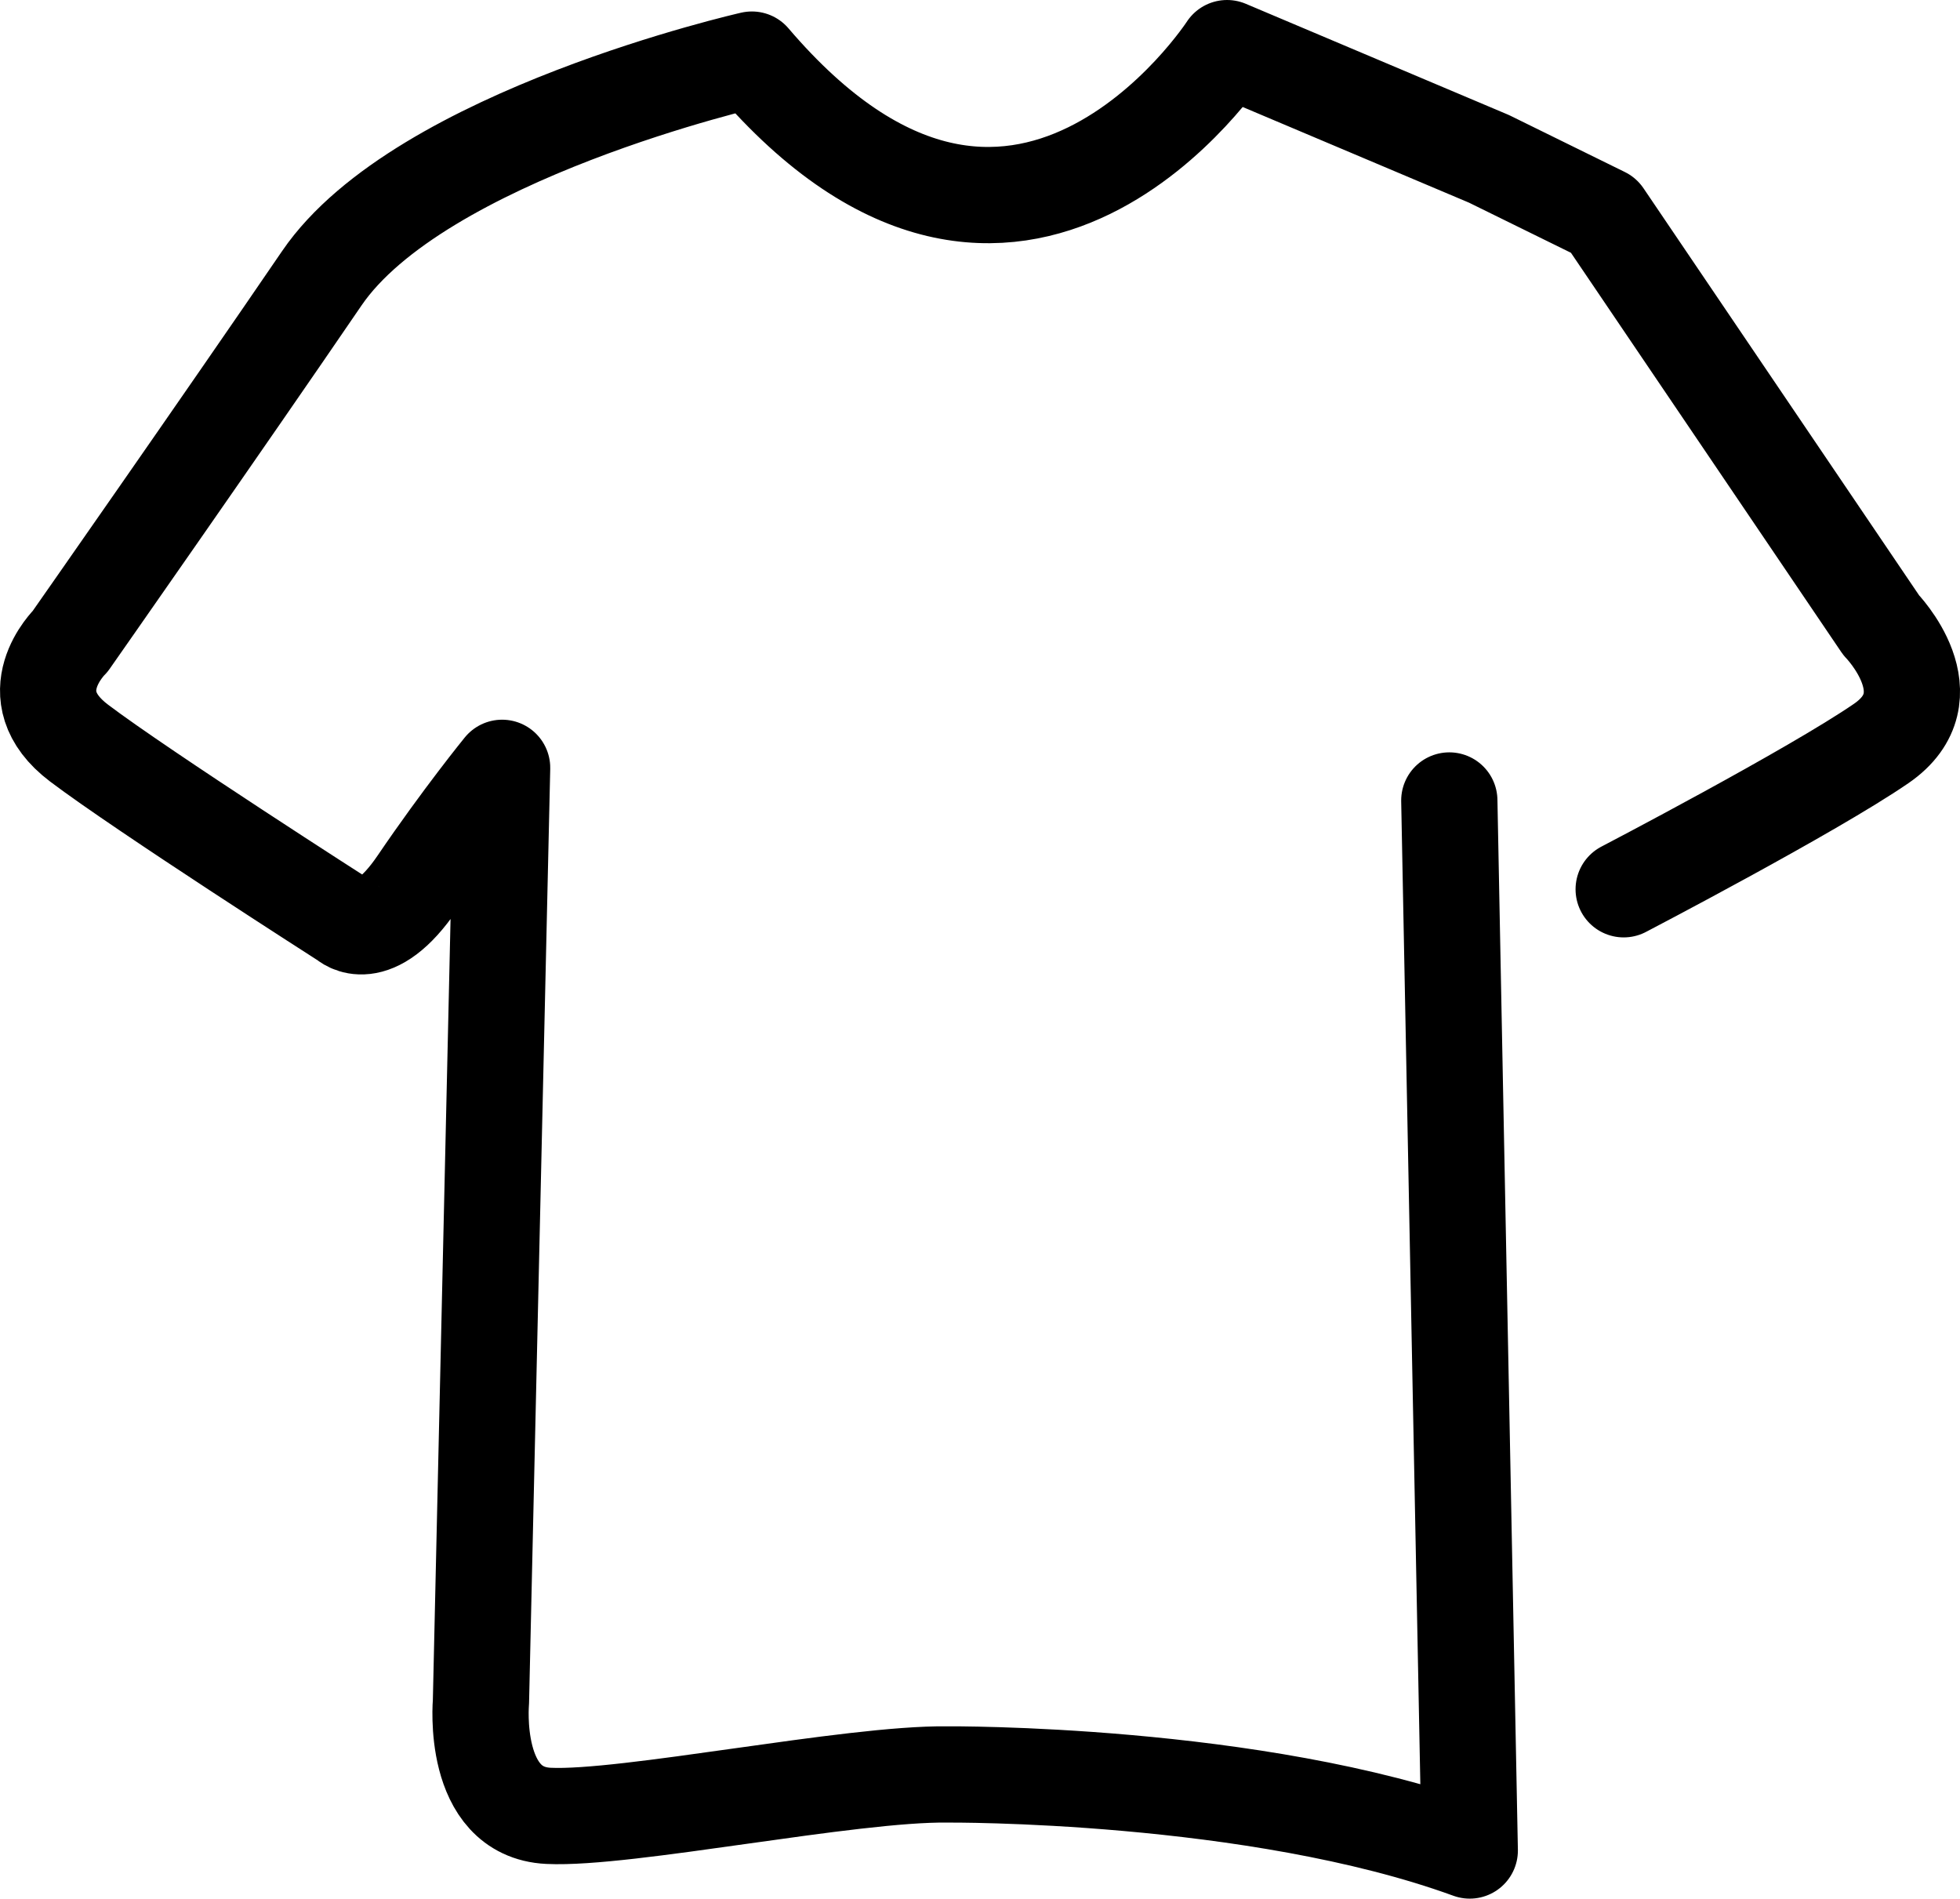
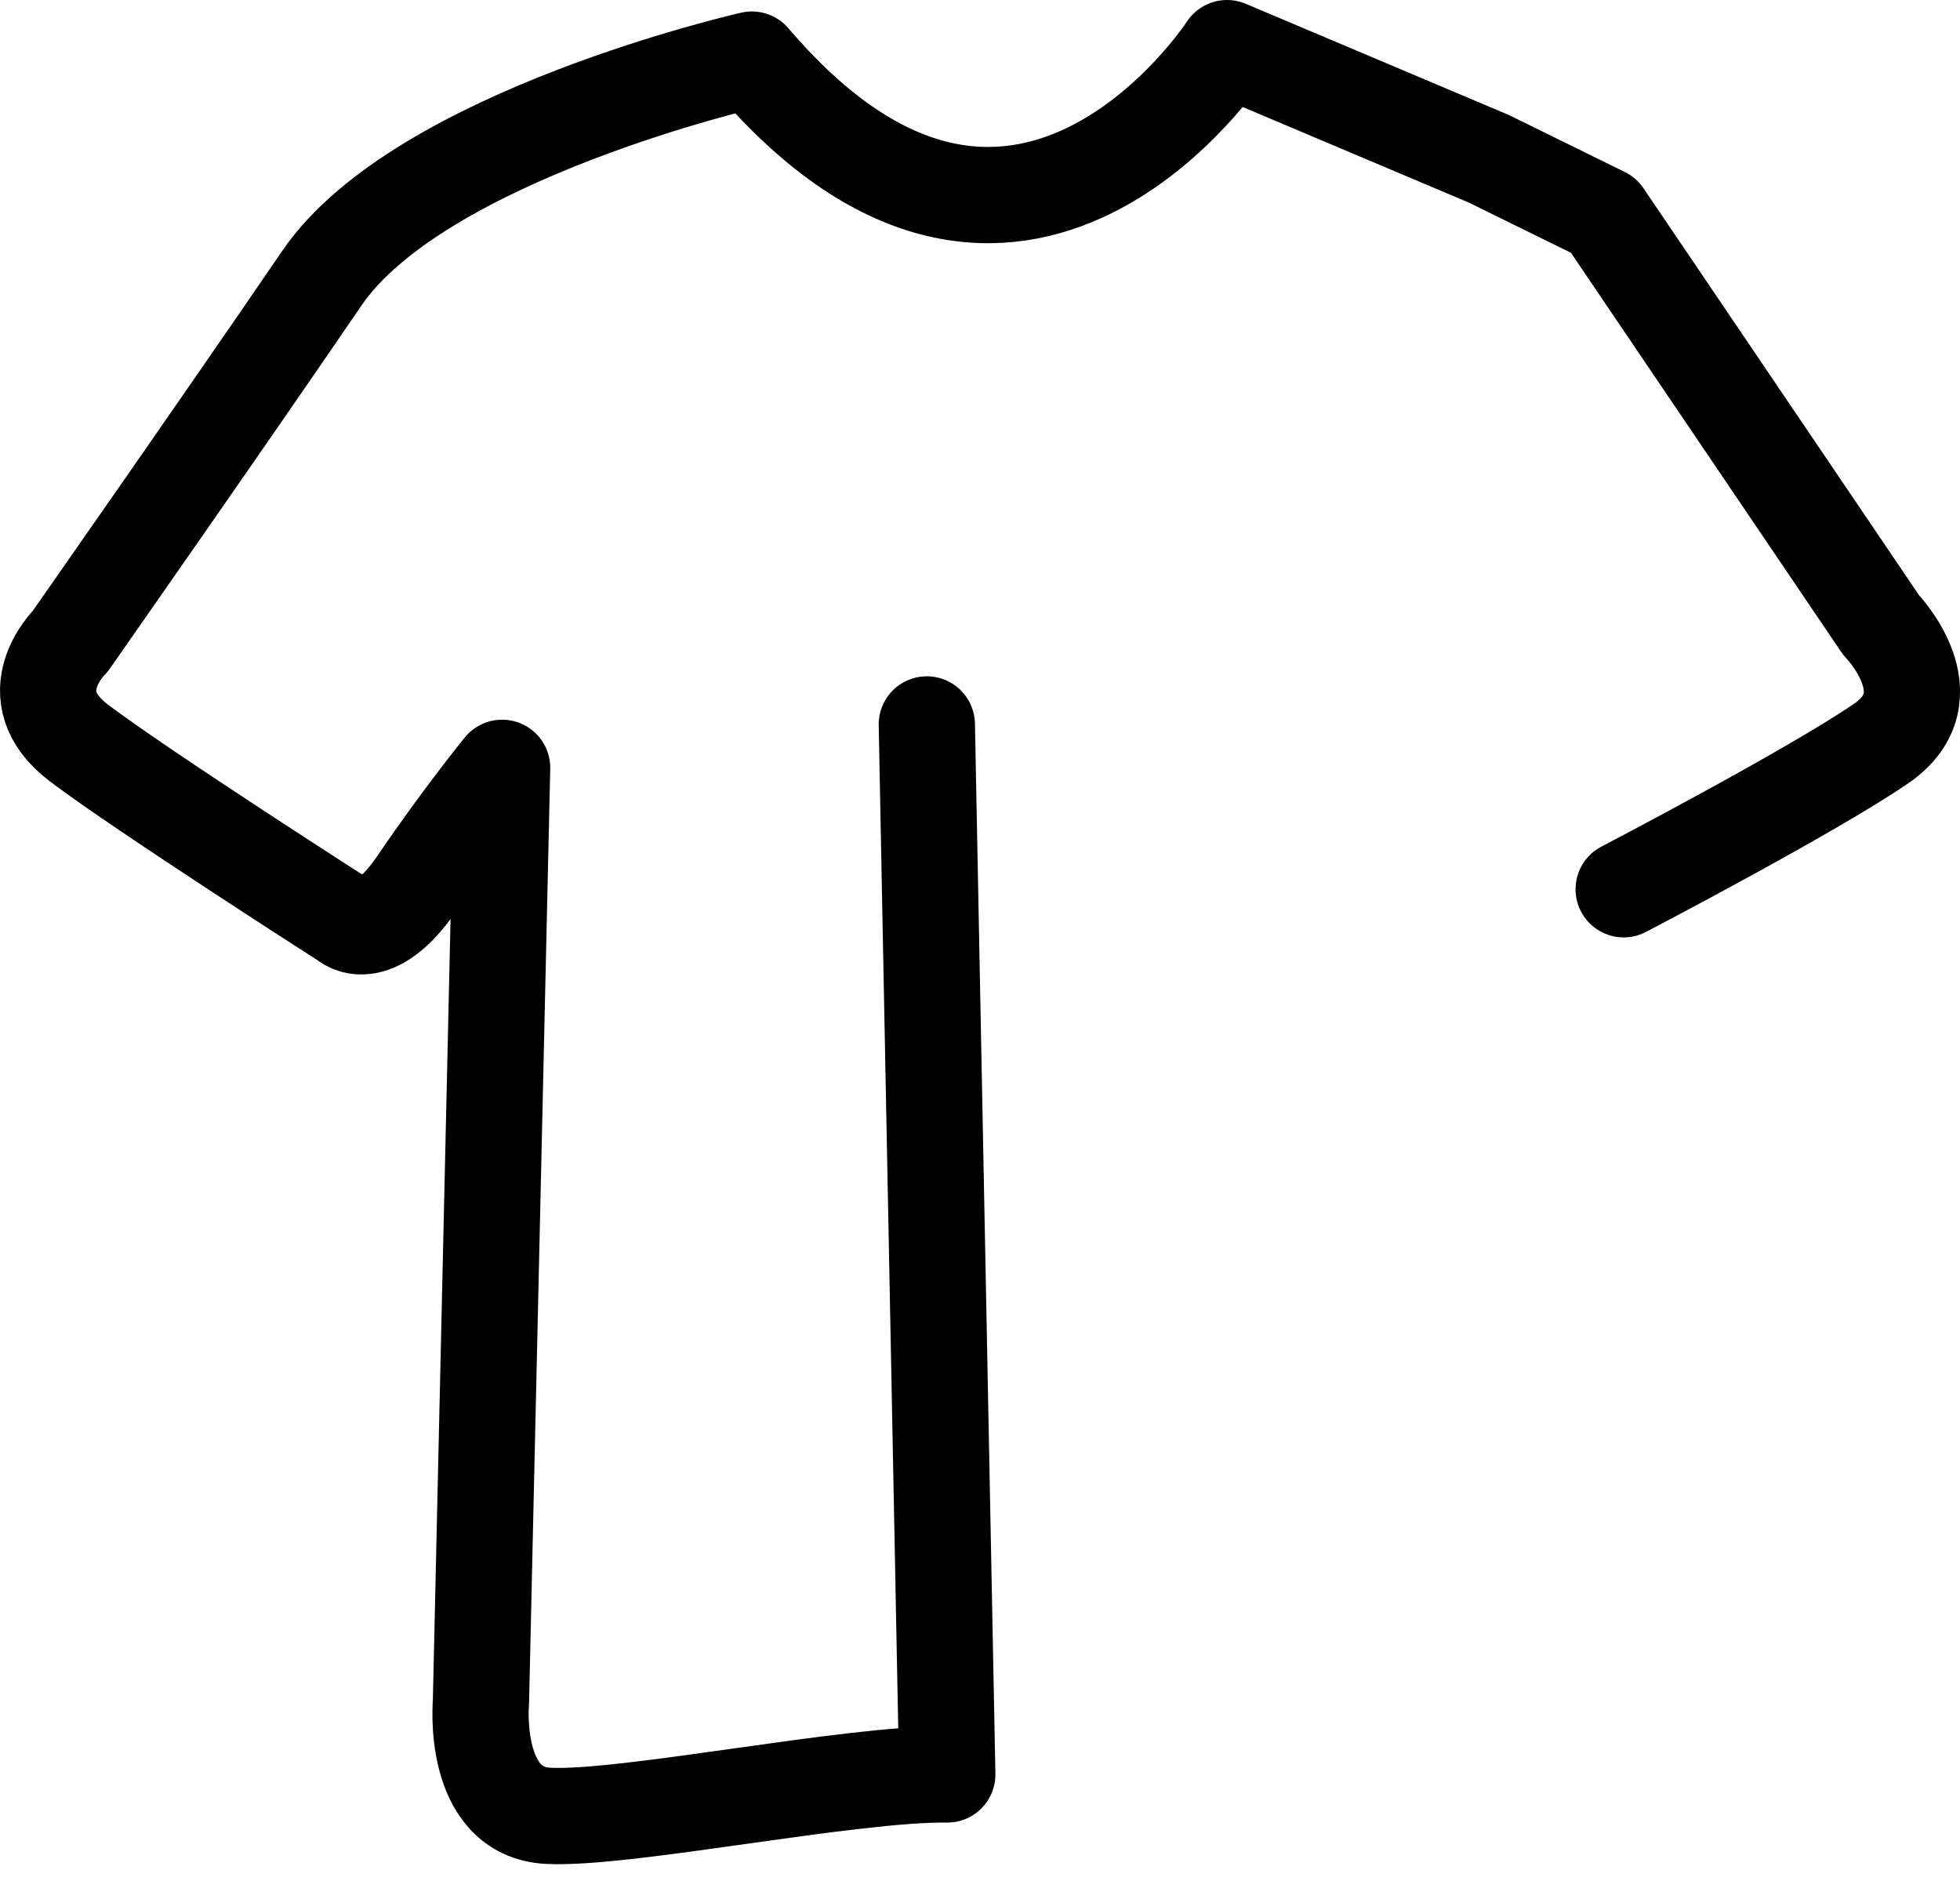
<svg xmlns="http://www.w3.org/2000/svg" id="Layer_1" version="1.1" viewBox="0 0 244.36 236.69">
  <defs>
    <style>
      .st0 {
        fill: none;
        stroke: #000;
        stroke-linecap: round;
        stroke-linejoin: round;
        stroke-width: 12px;
      }
    </style>
  </defs>
-   <path class="st0" d="M202.43,110.86s23.47-12.24,32.1-18.17,0-14.76,0-14.76l-34.6-51.1-14.3-7.03-32.65-13.8s-26.11,40.25-59.24,1.43c0,0-41.4,9.37-53.62,27.26-12.22,17.9-31.37,45.26-31.37,45.26,0,0-6.87,6.66,1.11,12.69s33.19,22.16,33.19,22.16c0,0,3.49,3.33,8.99-4.77s10.56-14.31,10.56-14.31l-2.64,116.46s-1.23,13.72,8.42,14.19,37.67-5.32,49.72-5.16c0,0,38.26-.31,65.14,9.48l-2.55-130.9" />
+   <path class="st0" d="M202.43,110.86s23.47-12.24,32.1-18.17,0-14.76,0-14.76l-34.6-51.1-14.3-7.03-32.65-13.8s-26.11,40.25-59.24,1.43c0,0-41.4,9.37-53.62,27.26-12.22,17.9-31.37,45.26-31.37,45.26,0,0-6.87,6.66,1.11,12.69s33.19,22.16,33.19,22.16c0,0,3.49,3.33,8.99-4.77s10.56-14.31,10.56-14.31l-2.64,116.46s-1.23,13.72,8.42,14.19,37.67-5.32,49.72-5.16l-2.55-130.9" />
</svg>